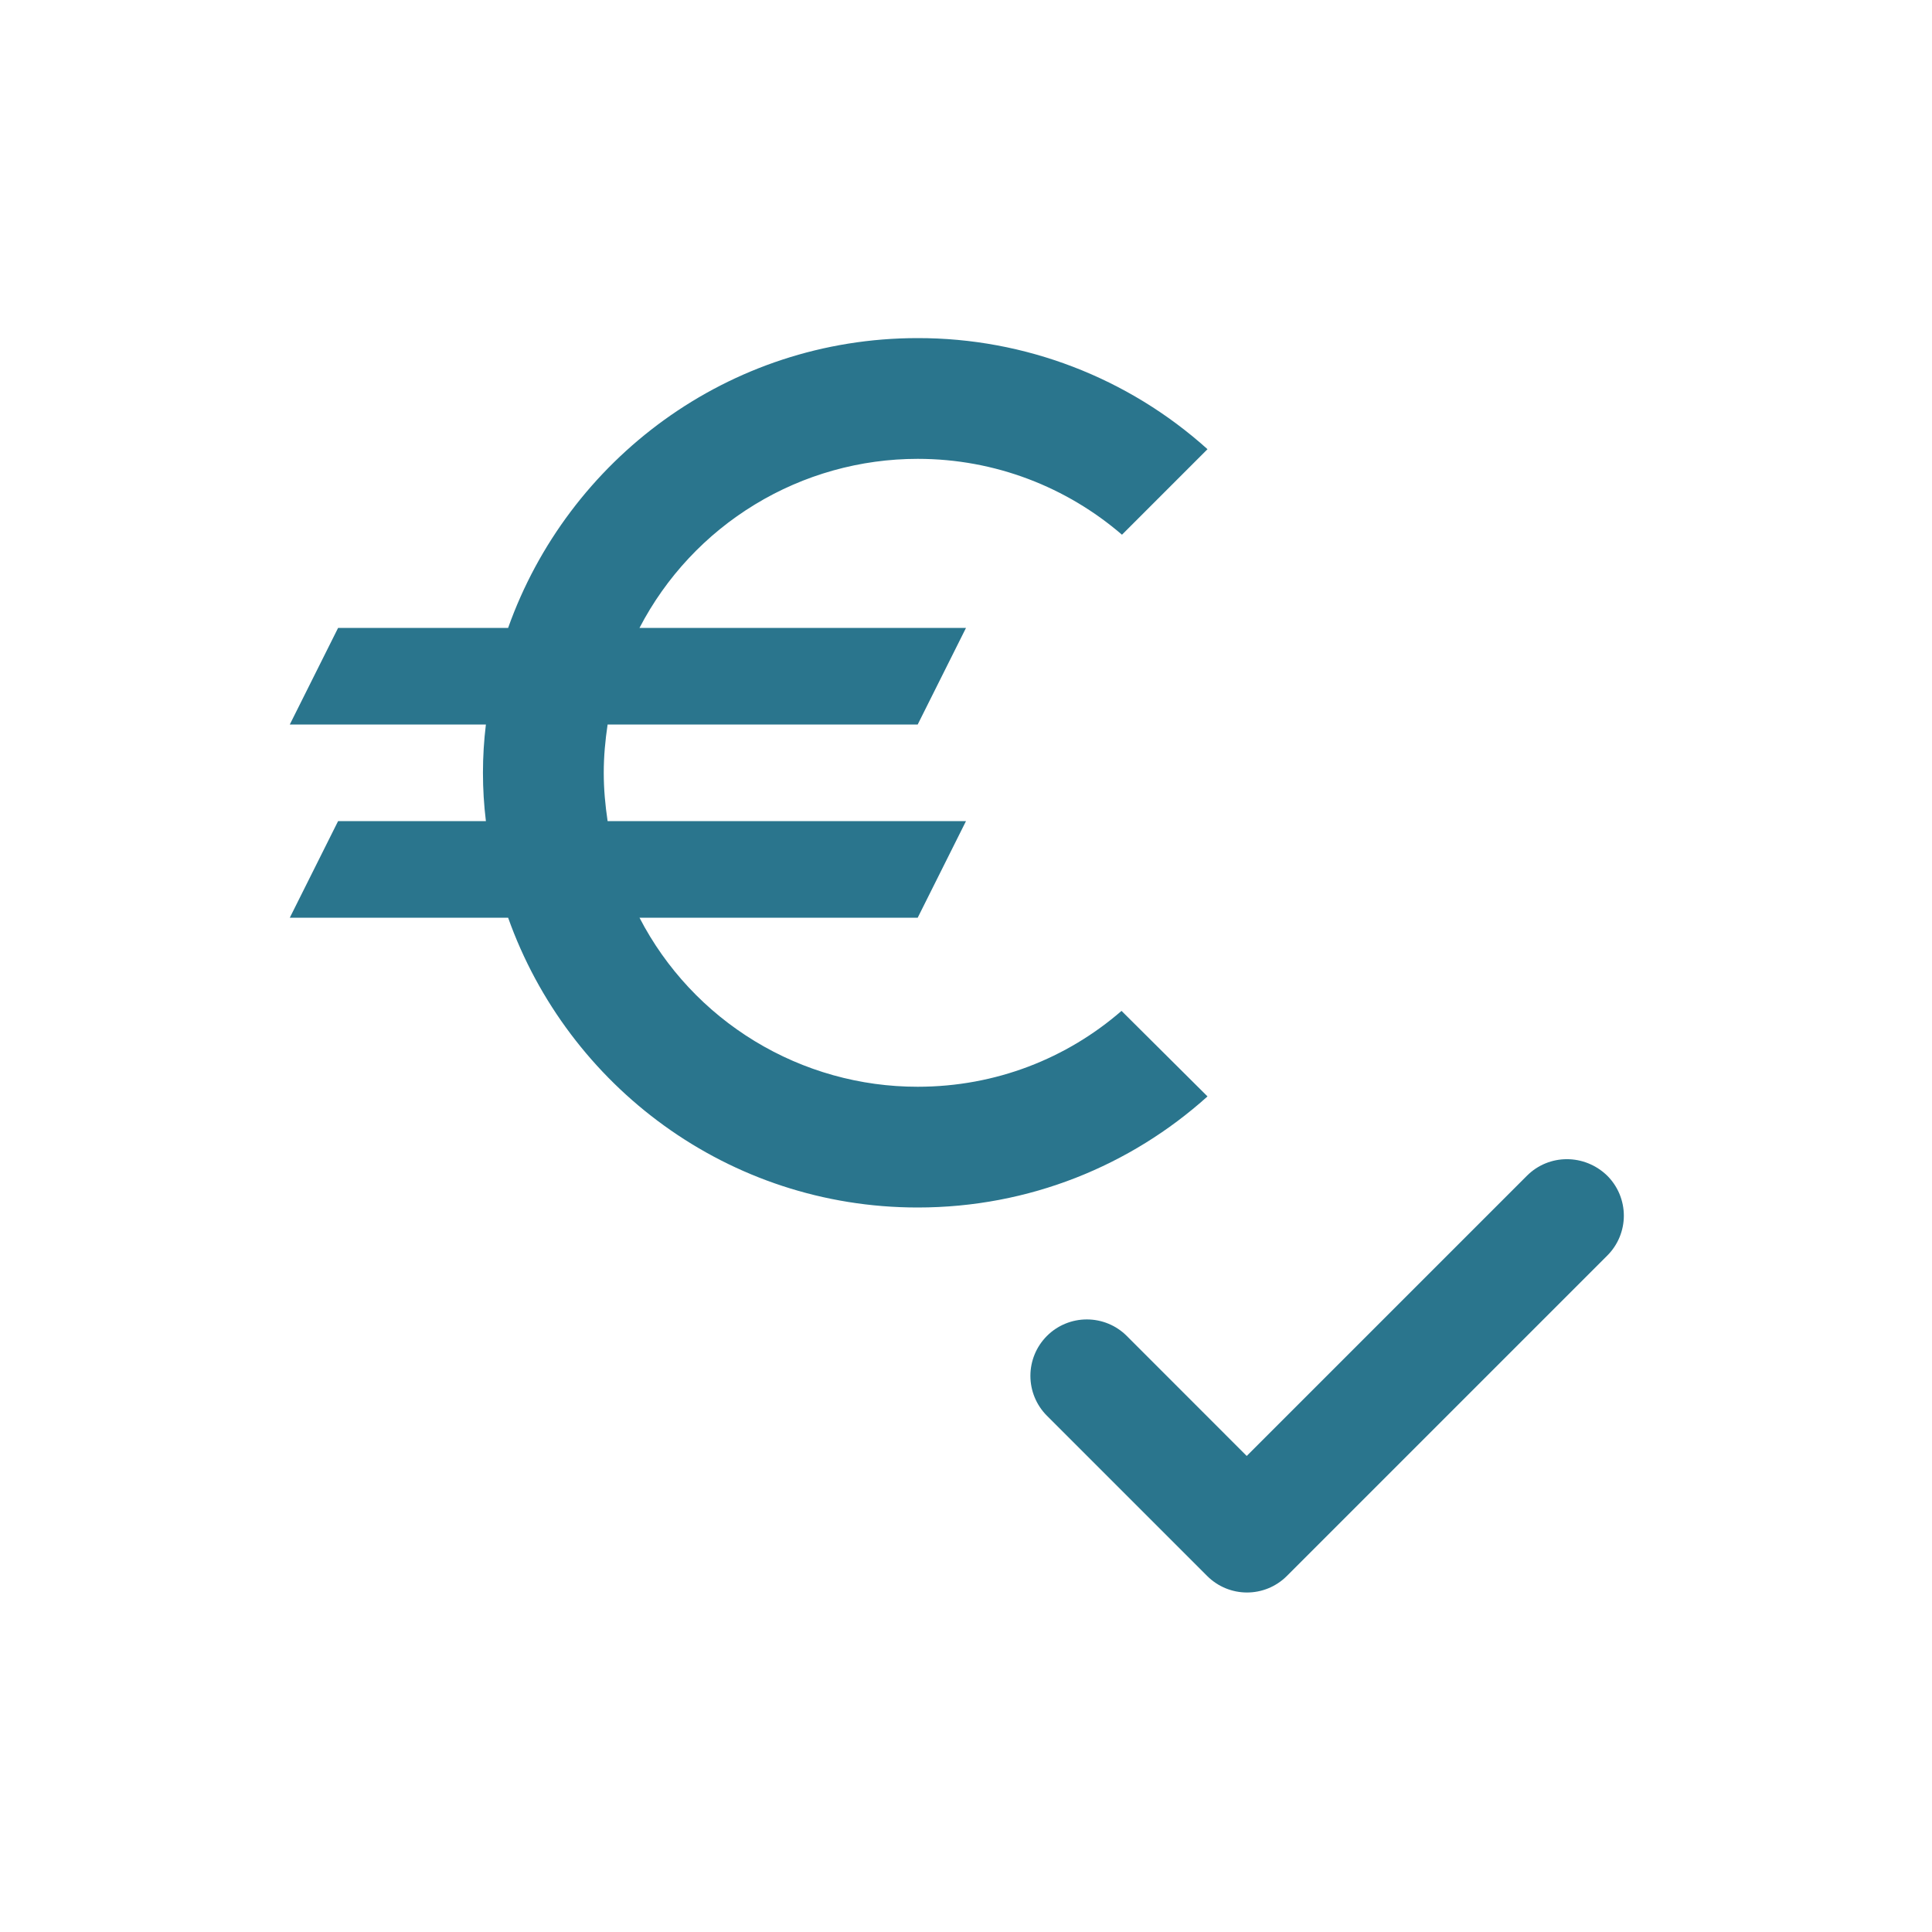
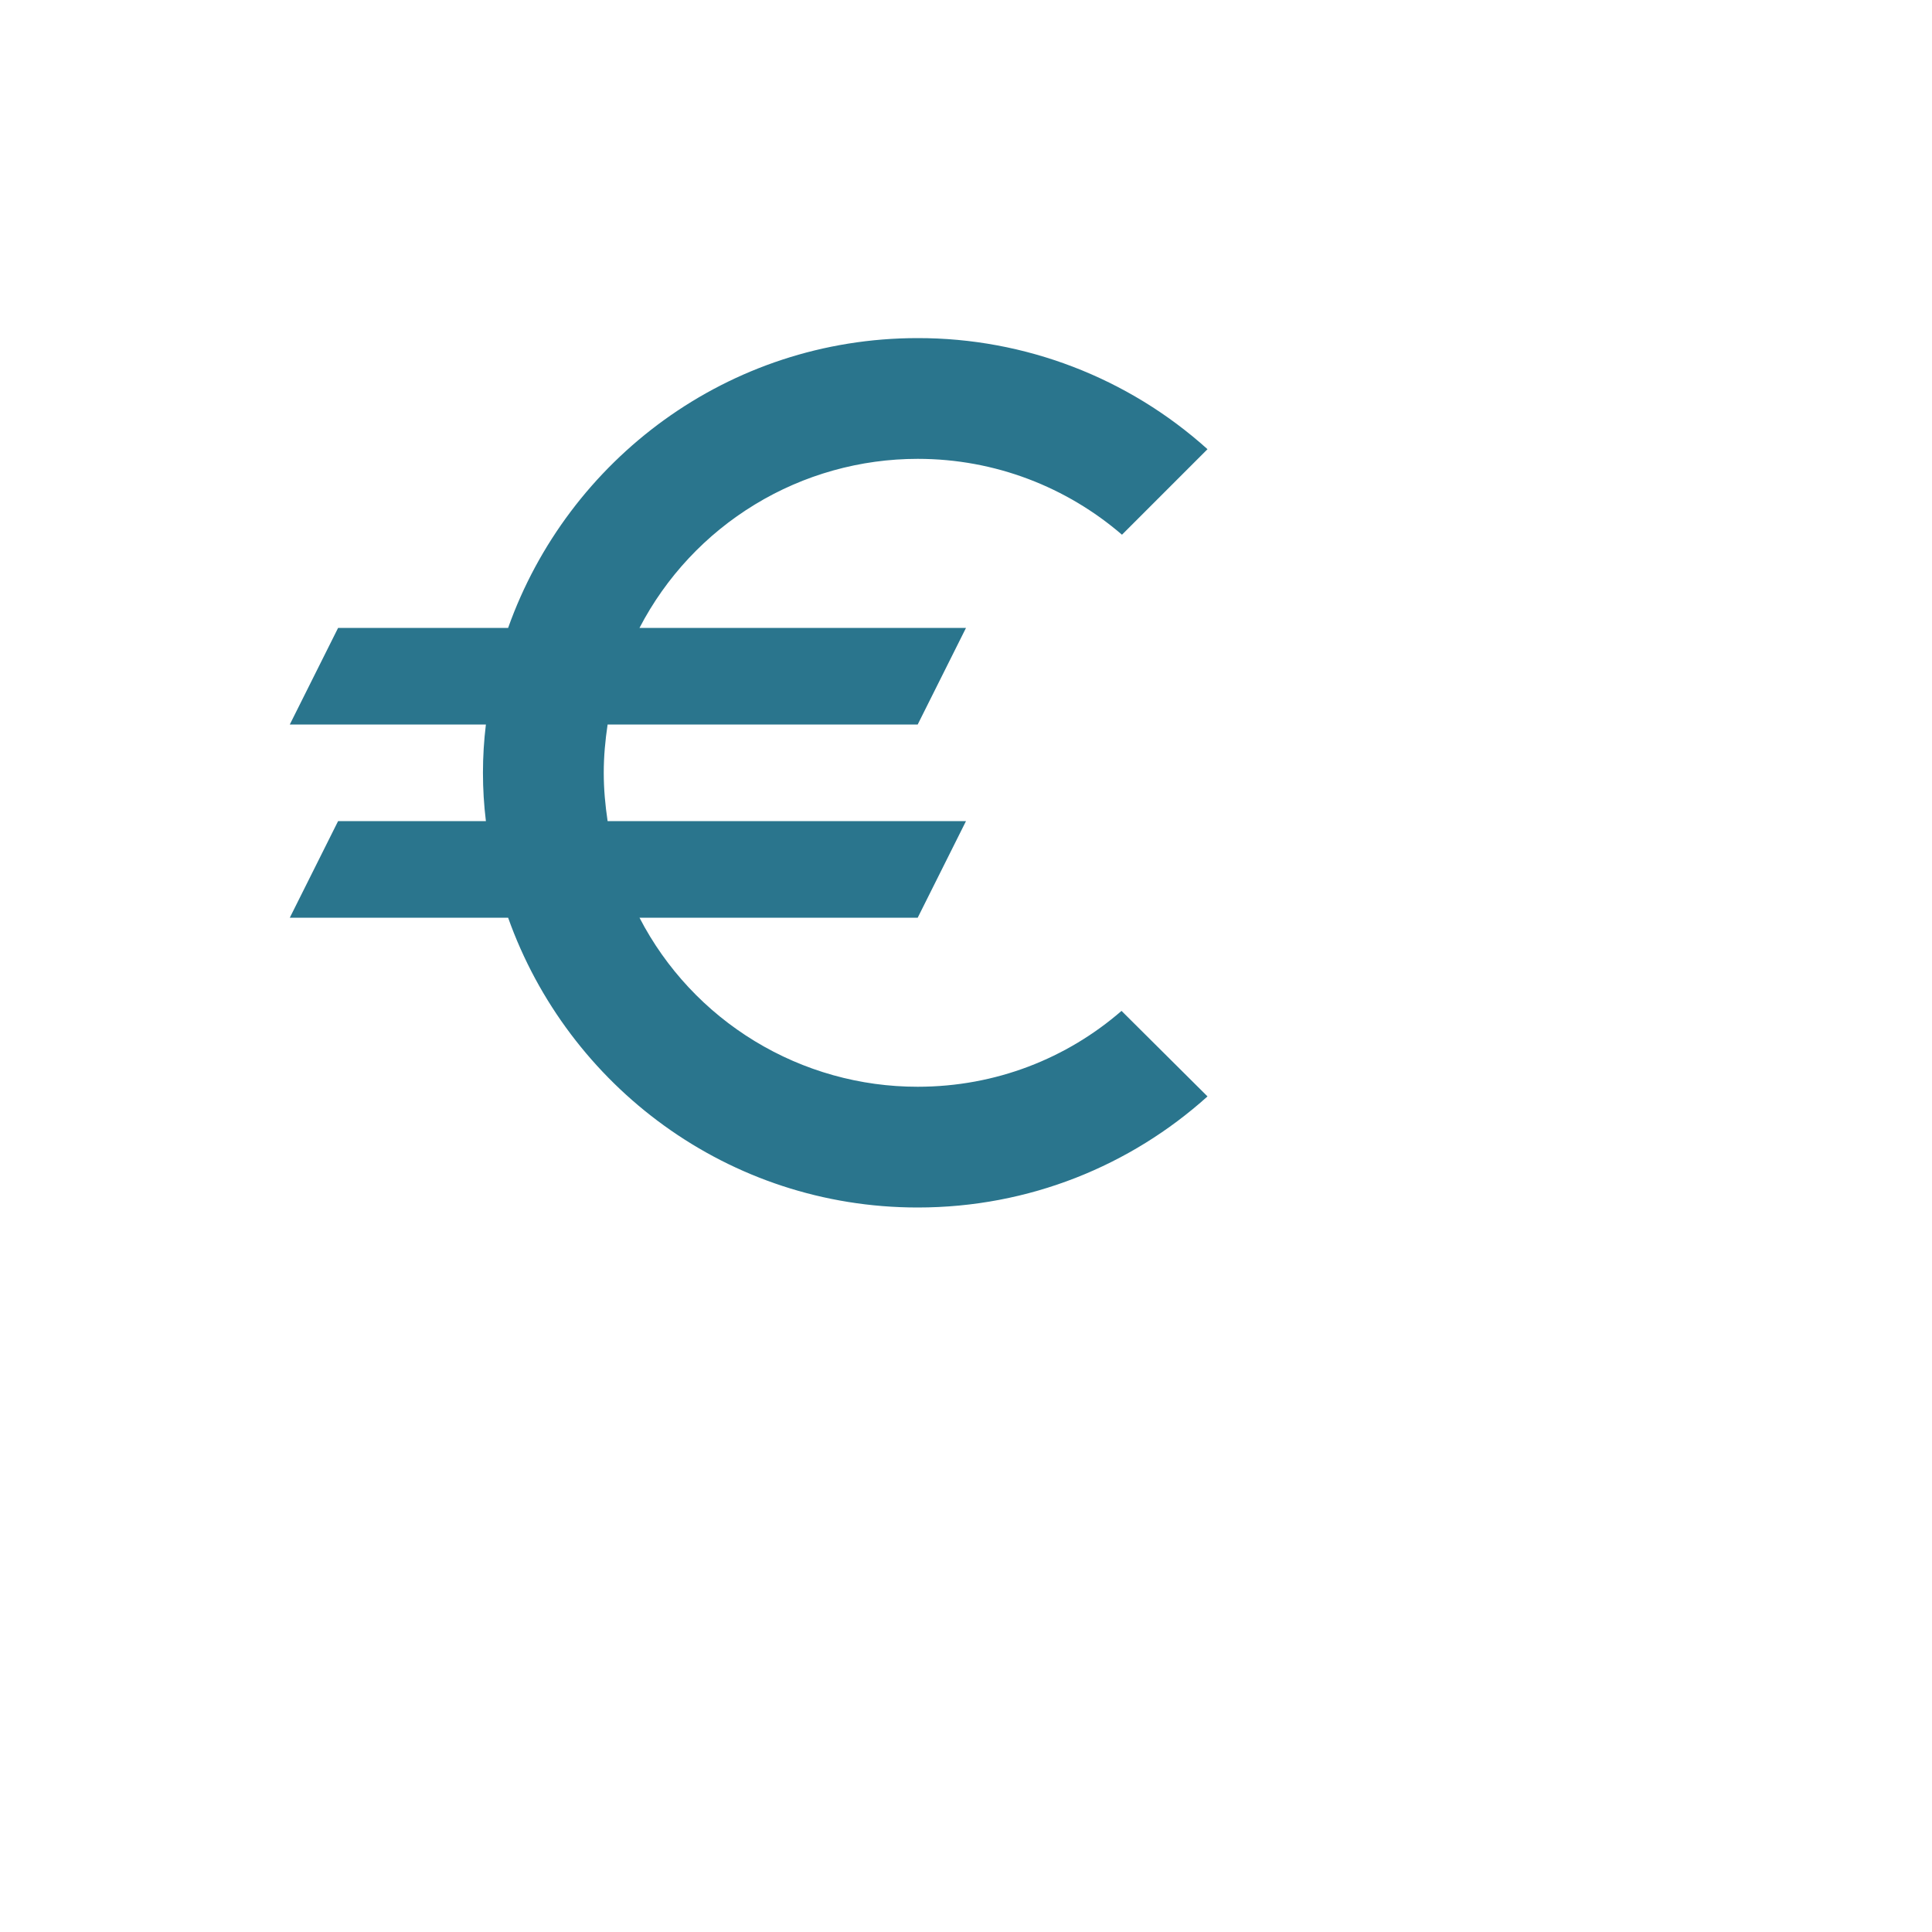
<svg xmlns="http://www.w3.org/2000/svg" width="30" height="30" viewBox="0 0 30 30" fill="none">
-   <path d="M23.71 18.257L19.359 22.608L17.496 20.744C17.332 20.58 17.109 20.488 16.876 20.488C16.644 20.488 16.421 20.58 16.257 20.744C16.092 20.909 16 21.132 16 21.364C16 21.596 16.092 21.819 16.257 21.984L18.744 24.471C19.087 24.814 19.64 24.814 19.983 24.471L24.958 19.496C25.039 19.415 25.104 19.319 25.148 19.212C25.192 19.106 25.215 18.992 25.215 18.877C25.215 18.762 25.192 18.648 25.148 18.541C25.104 18.435 25.039 18.338 24.958 18.257C24.606 17.914 24.053 17.914 23.71 18.257Z" fill="#2A758D" />
  <path d="M14.25 16.875C13.358 16.876 12.484 16.631 11.722 16.168C10.96 15.705 10.34 15.042 9.93 14.25H14.25L15 12.75H9.435C9.398 12.502 9.375 12.255 9.375 12C9.375 11.745 9.398 11.498 9.435 11.25H14.25L15 9.75H9.93C10.341 8.959 10.961 8.296 11.723 7.833C12.484 7.37 13.359 7.125 14.25 7.125C15.457 7.125 16.567 7.567 17.422 8.303L18.75 6.975C17.515 5.863 15.912 5.248 14.25 5.25C11.31 5.25 8.82 7.133 7.89 9.75H5.25L4.5 11.25H7.545C7.484 11.748 7.484 12.252 7.545 12.75H5.25L4.5 14.25H7.89C8.82 16.867 11.31 18.75 14.25 18.75C15.982 18.75 17.558 18.098 18.75 17.025L17.415 15.697C16.567 16.433 15.465 16.875 14.25 16.875Z" fill="#2A758D" />
</svg>